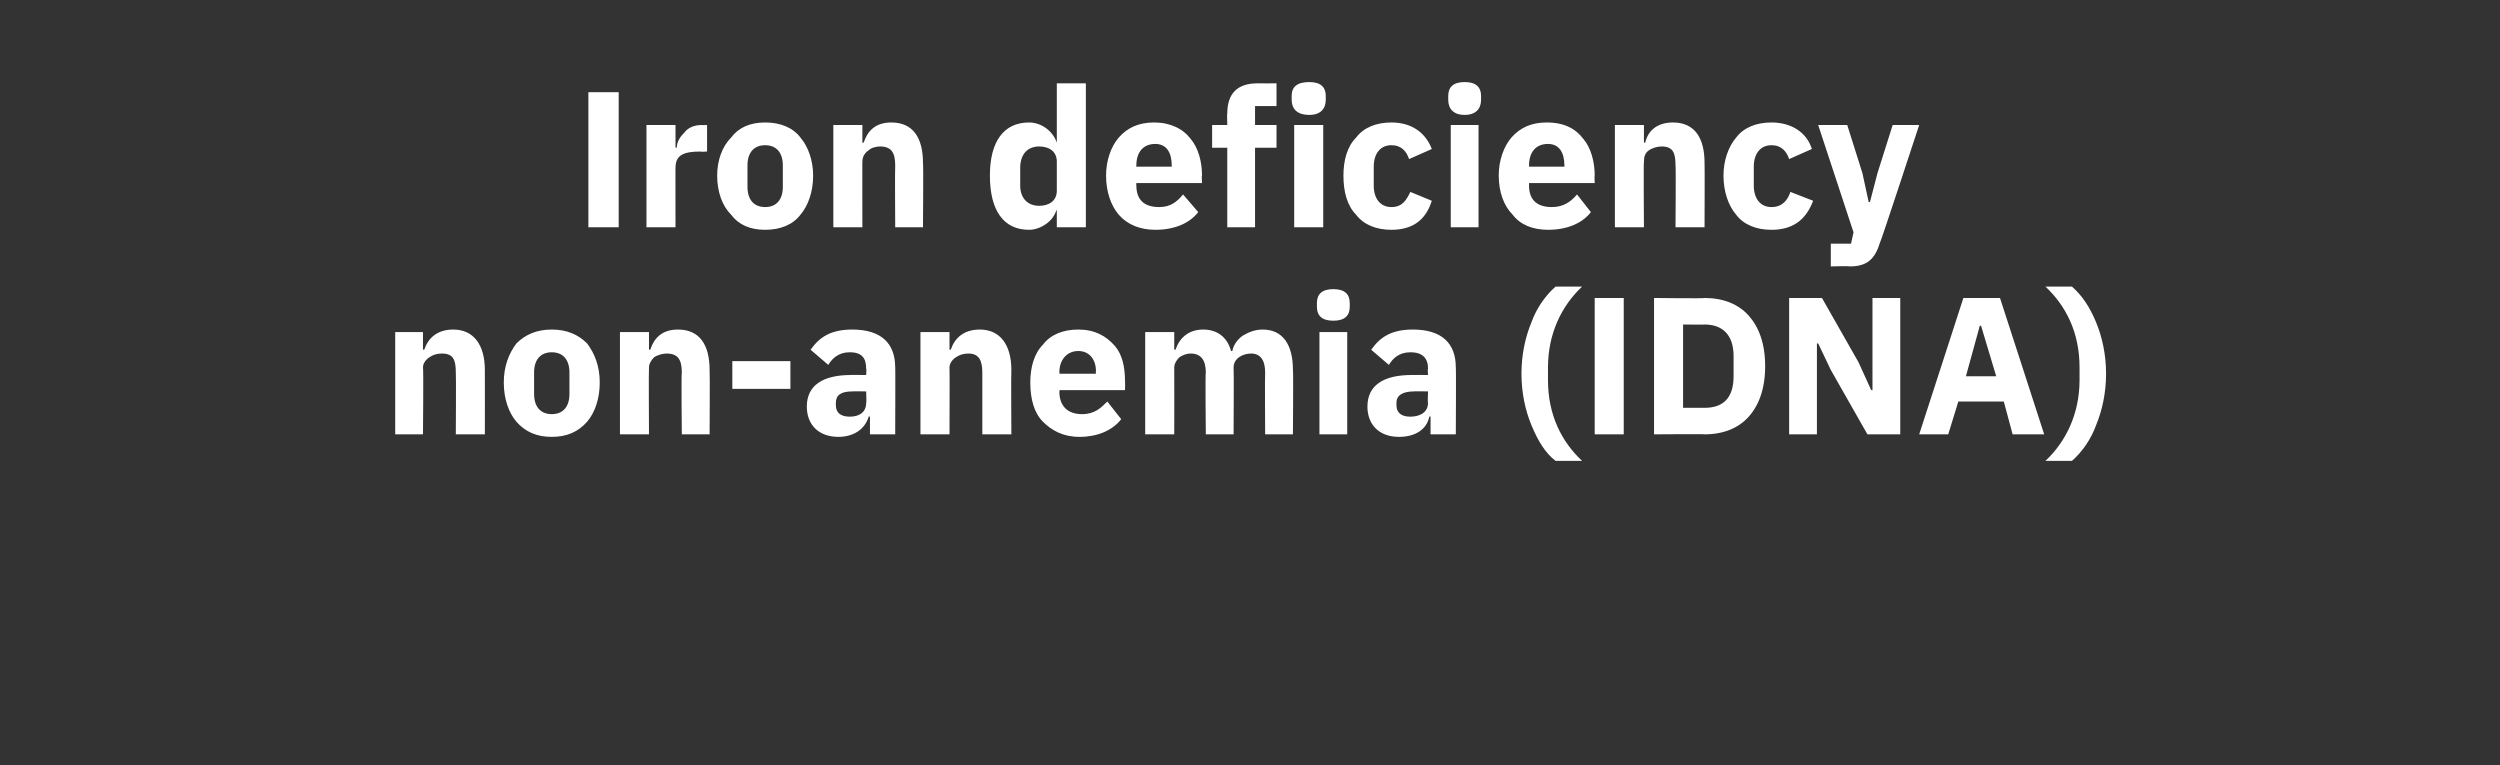
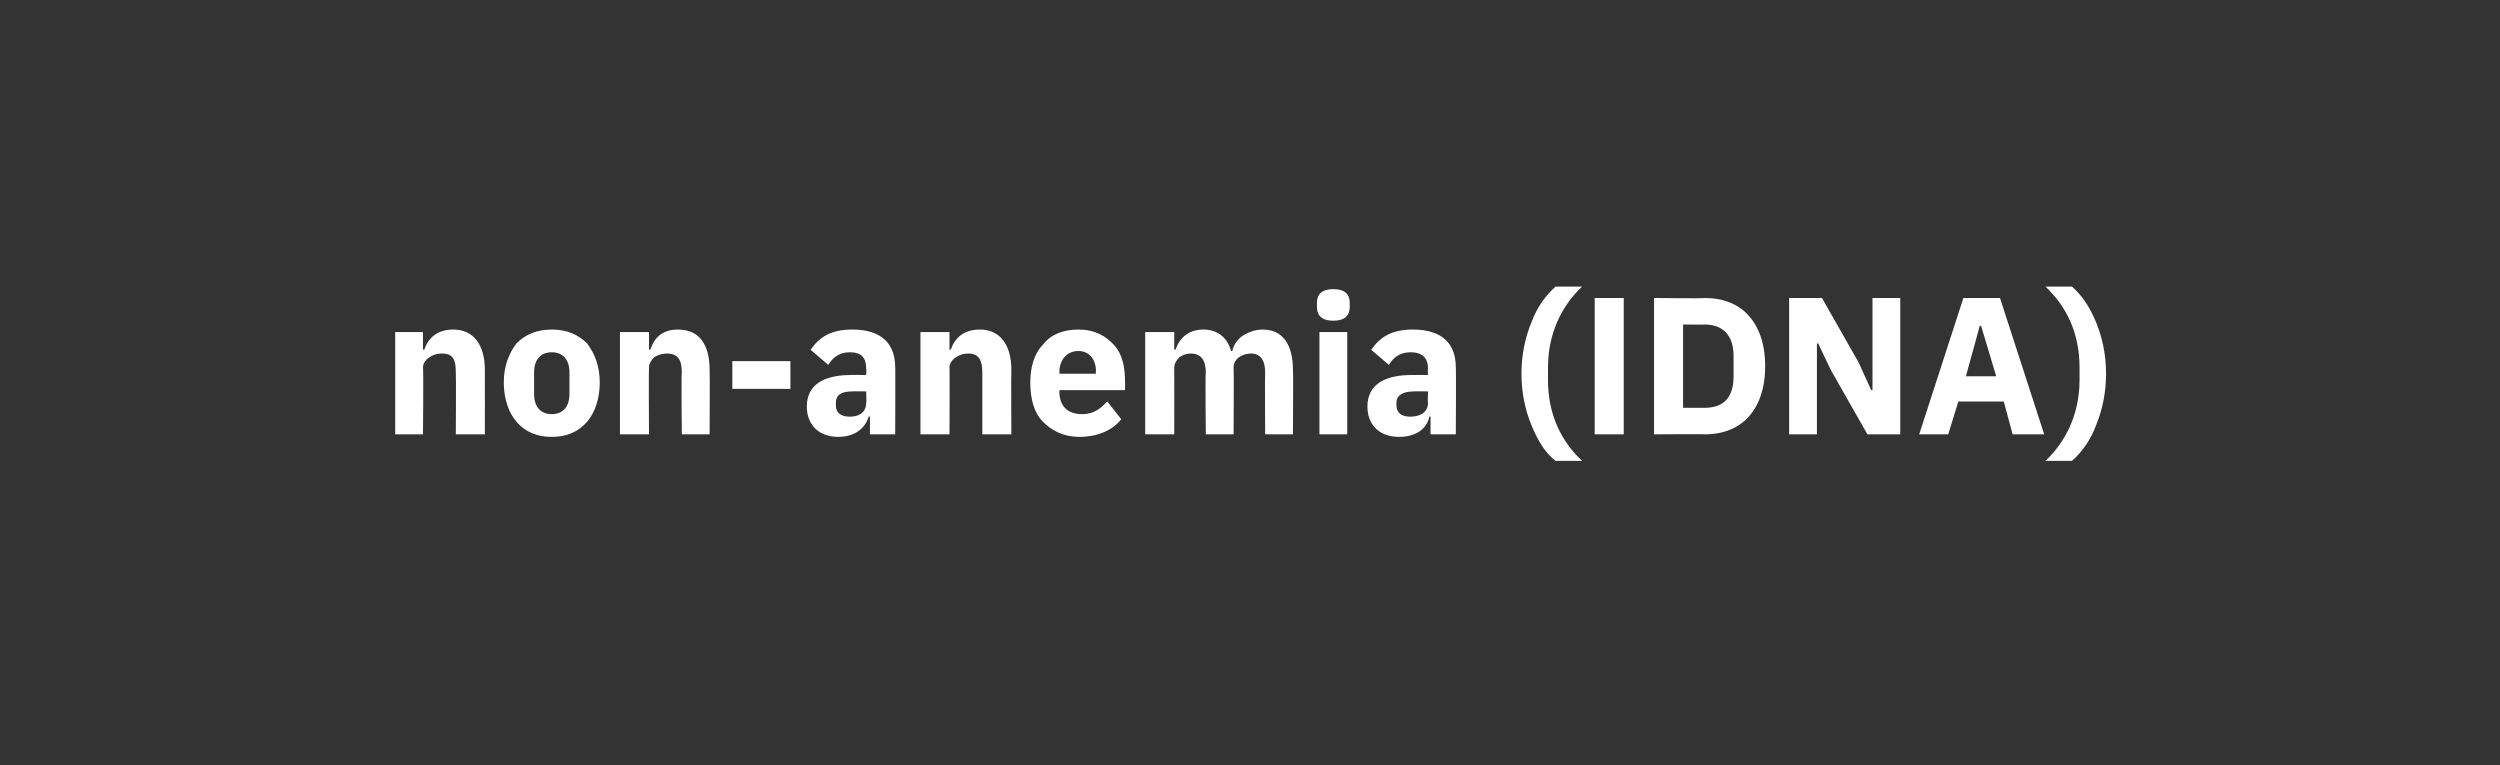
<svg xmlns="http://www.w3.org/2000/svg" version="1.1" width="198px" height="60.6px" viewBox="0 -6 198 60.6" style="top:-6px">
  <rect x="0" y="-6" width="198" height="60.6" fill="#333333" stroke="none" />
  <desc>Iron deficiency non anemia (IDNA)</desc>
  <defs />
  <g id="Polygon180968">
    <path d="M 33.5 28.4 C 33.5 28.4 33.55 23.15 33.5 23.1 C 33.5 22.8 33.7 22.5 34 22.3 C 34.3 22.1 34.6 22 35 22 C 35.9 22 36.1 22.5 36.1 23.5 C 36.13 23.5 36.1 28.4 36.1 28.4 L 38.4 28.4 C 38.4 28.4 38.41 23.32 38.4 23.3 C 38.4 21.3 37.5 20.1 35.9 20.1 C 34.6 20.1 33.9 20.8 33.6 21.7 C 33.64 21.67 33.5 21.7 33.5 21.7 L 33.5 20.3 L 31.3 20.3 L 31.3 28.4 L 33.5 28.4 Z M 46.5 27.4 C 47.1 26.7 47.5 25.6 47.5 24.3 C 47.5 23 47.1 22 46.5 21.2 C 45.8 20.5 44.9 20.1 43.7 20.1 C 42.5 20.1 41.6 20.5 40.9 21.2 C 40.3 22 39.9 23 39.9 24.3 C 39.9 25.6 40.3 26.7 40.9 27.4 C 41.6 28.2 42.5 28.6 43.7 28.6 C 44.9 28.6 45.8 28.2 46.5 27.4 Z M 42.3 25.2 C 42.3 25.2 42.3 23.5 42.3 23.5 C 42.3 22.5 42.8 21.9 43.7 21.9 C 44.6 21.9 45.1 22.5 45.1 23.5 C 45.1 23.5 45.1 25.2 45.1 25.2 C 45.1 26.2 44.6 26.8 43.7 26.8 C 42.8 26.8 42.3 26.2 42.3 25.2 Z M 51.4 28.4 C 51.4 28.4 51.37 23.15 51.4 23.1 C 51.4 22.8 51.6 22.5 51.8 22.3 C 52.1 22.1 52.5 22 52.8 22 C 53.7 22 54 22.5 54 23.5 C 53.95 23.5 54 28.4 54 28.4 L 56.2 28.4 C 56.2 28.4 56.23 23.32 56.2 23.3 C 56.2 21.3 55.4 20.1 53.7 20.1 C 52.4 20.1 51.8 20.8 51.5 21.7 C 51.46 21.67 51.4 21.7 51.4 21.7 L 51.4 20.3 L 49.1 20.3 L 49.1 28.4 L 51.4 28.4 Z M 62.6 24.8 L 62.6 22.6 L 58 22.6 L 58 24.8 L 62.6 24.8 Z M 70.9 23.1 C 70.92 23.07 70.9 28.4 70.9 28.4 L 68.9 28.4 L 68.9 27 C 68.9 27 68.78 26.96 68.8 27 C 68.5 28 67.6 28.6 66.4 28.6 C 64.8 28.6 63.9 27.6 63.9 26.2 C 63.9 24.5 65.2 23.7 67.4 23.7 C 67.37 23.69 68.6 23.7 68.6 23.7 C 68.6 23.7 68.64 23.18 68.6 23.2 C 68.6 22.4 68.3 21.9 67.3 21.9 C 66.4 21.9 65.9 22.4 65.6 22.9 C 65.6 22.9 64.2 21.7 64.2 21.7 C 64.9 20.7 65.8 20.1 67.5 20.1 C 69.8 20.1 70.9 21.2 70.9 23.1 Z M 68.6 25 C 68.6 25 67.54 24.98 67.5 25 C 66.6 25 66.2 25.3 66.2 25.9 C 66.2 25.9 66.2 26.1 66.2 26.1 C 66.2 26.7 66.6 27 67.3 27 C 68 27 68.6 26.7 68.6 25.9 C 68.64 25.93 68.6 25 68.6 25 Z M 75.2 28.4 C 75.2 28.4 75.22 23.15 75.2 23.1 C 75.2 22.8 75.4 22.5 75.7 22.3 C 76 22.1 76.3 22 76.7 22 C 77.5 22 77.8 22.5 77.8 23.5 C 77.8 23.5 77.8 28.4 77.8 28.4 L 80.1 28.4 C 80.1 28.4 80.07 23.32 80.1 23.3 C 80.1 21.3 79.2 20.1 77.6 20.1 C 76.3 20.1 75.6 20.8 75.3 21.7 C 75.31 21.67 75.2 21.7 75.2 21.7 L 75.2 20.3 L 72.9 20.3 L 72.9 28.4 L 75.2 28.4 Z M 88.8 27.2 C 88.8 27.2 87.7 25.8 87.7 25.8 C 87.2 26.3 86.7 26.8 85.7 26.8 C 84.5 26.8 83.9 26.1 83.9 25 C 83.95 25.04 83.9 24.9 83.9 24.9 L 89.1 24.9 C 89.1 24.9 89.12 24.24 89.1 24.2 C 89.1 23.1 88.9 22.1 88.3 21.4 C 87.6 20.6 86.7 20.1 85.4 20.1 C 84.2 20.1 83.2 20.5 82.6 21.3 C 81.9 22 81.6 23.1 81.6 24.3 C 81.6 25.6 81.9 26.7 82.6 27.4 C 83.3 28.1 84.2 28.6 85.5 28.6 C 86.9 28.6 88.1 28.1 88.8 27.2 Z M 86.8 23.4 C 86.77 23.44 86.8 23.6 86.8 23.6 L 83.9 23.6 C 83.9 23.6 83.95 23.46 83.9 23.5 C 83.9 22.5 84.5 21.8 85.4 21.8 C 86.3 21.8 86.8 22.5 86.8 23.4 Z M 93 28.4 C 93 28.4 93.01 23.15 93 23.1 C 93 22.8 93.2 22.5 93.4 22.3 C 93.7 22.1 94 22 94.3 22 C 95.1 22 95.5 22.5 95.5 23.5 C 95.45 23.5 95.5 28.4 95.5 28.4 L 97.7 28.4 C 97.7 28.4 97.73 23.15 97.7 23.1 C 97.7 22.4 98.4 22 99.1 22 C 99.8 22 100.2 22.5 100.2 23.5 C 100.17 23.5 100.2 28.4 100.2 28.4 L 102.4 28.4 C 102.4 28.4 102.44 23.32 102.4 23.3 C 102.4 21.3 101.6 20.1 100 20.1 C 99.4 20.1 98.9 20.3 98.4 20.6 C 98 20.9 97.7 21.3 97.6 21.8 C 97.6 21.8 97.5 21.8 97.5 21.8 C 97.2 20.7 96.4 20.1 95.3 20.1 C 94.1 20.1 93.4 20.8 93.1 21.7 C 93.1 21.67 93 21.7 93 21.7 L 93 20.3 L 90.7 20.3 L 90.7 28.4 L 93 28.4 Z M 106.9 18.3 C 106.9 18.3 106.9 18 106.9 18 C 106.9 17.3 106.5 16.9 105.6 16.9 C 104.7 16.9 104.3 17.3 104.3 18 C 104.3 18 104.3 18.3 104.3 18.3 C 104.3 19 104.7 19.4 105.6 19.4 C 106.5 19.4 106.9 19 106.9 18.3 Z M 104.5 28.4 L 106.7 28.4 L 106.7 20.3 L 104.5 20.3 L 104.5 28.4 Z M 115.3 23.1 C 115.33 23.07 115.3 28.4 115.3 28.4 L 113.3 28.4 L 113.3 27 C 113.3 27 113.2 26.96 113.2 27 C 113 28 112.1 28.6 110.8 28.6 C 109.2 28.6 108.3 27.6 108.3 26.2 C 108.3 24.5 109.6 23.7 111.8 23.7 C 111.79 23.69 113.1 23.7 113.1 23.7 C 113.1 23.7 113.06 23.18 113.1 23.2 C 113.1 22.4 112.7 21.9 111.7 21.9 C 110.8 21.9 110.3 22.4 110 22.9 C 110 22.9 108.6 21.7 108.6 21.7 C 109.3 20.7 110.2 20.1 111.9 20.1 C 114.2 20.1 115.3 21.2 115.3 23.1 Z M 113.1 25 C 113.1 25 111.95 24.98 112 25 C 111.1 25 110.6 25.3 110.6 25.9 C 110.6 25.9 110.6 26.1 110.6 26.1 C 110.6 26.7 111 27 111.7 27 C 112.4 27 113.1 26.7 113.1 25.9 C 113.06 25.93 113.1 25 113.1 25 Z M 121.3 27.7 C 121.8 28.9 122.4 29.9 123.2 30.5 C 123.2 30.5 125.3 30.5 125.3 30.5 C 123.7 29 122.6 26.9 122.6 24.1 C 122.6 24.1 122.6 23.1 122.6 23.1 C 122.6 20.4 123.7 18.2 125.3 16.7 C 125.3 16.7 123.2 16.7 123.2 16.7 C 122.4 17.4 121.7 18.4 121.3 19.5 C 120.8 20.7 120.5 22.1 120.5 23.6 C 120.5 25.1 120.8 26.5 121.3 27.7 Z M 126.3 17.6 L 128.6 17.6 L 128.6 28.4 L 126.3 28.4 L 126.3 17.6 Z M 131 28.4 C 131 28.4 135.05 28.37 135 28.4 C 136.5 28.4 137.7 27.9 138.5 27 C 139.3 26.1 139.8 24.8 139.8 23 C 139.8 21.2 139.3 19.9 138.5 19 C 137.7 18.1 136.5 17.6 135 17.6 C 135.05 17.65 131 17.6 131 17.6 L 131 28.4 Z M 133.3 26.3 L 133.3 19.7 C 133.3 19.7 135.05 19.72 135 19.7 C 136.4 19.7 137.3 20.5 137.3 22.2 C 137.3 22.2 137.3 23.8 137.3 23.8 C 137.3 25.6 136.4 26.3 135 26.3 C 135.05 26.3 133.3 26.3 133.3 26.3 Z M 147.9 28.4 L 150.5 28.4 L 150.5 17.6 L 148.3 17.6 L 148.3 24.9 L 148.2 24.9 L 147.2 22.7 L 144.3 17.6 L 141.7 17.6 L 141.7 28.4 L 143.9 28.4 L 143.9 21.2 L 144 21.2 L 145 23.3 L 147.9 28.4 Z M 161.9 28.4 L 158.4 17.6 L 155.5 17.6 L 152 28.4 L 154.3 28.4 L 155.1 25.8 L 158.7 25.8 L 159.4 28.4 L 161.9 28.4 Z M 158.1 23.8 L 155.7 23.8 L 156.8 19.8 L 156.9 19.8 L 158.1 23.8 Z M 166 19.5 C 165.5 18.3 164.9 17.4 164.1 16.7 C 164.1 16.7 162 16.7 162 16.7 C 163.6 18.2 164.7 20.3 164.7 23.1 C 164.7 23.1 164.7 24.1 164.7 24.1 C 164.7 26.8 163.6 29 162 30.5 C 162 30.5 164.1 30.5 164.1 30.5 C 164.9 29.8 165.6 28.8 166 27.7 C 166.5 26.5 166.8 25.1 166.8 23.6 C 166.8 22.1 166.5 20.7 166 19.5 Z " stroke="none" fill="#ffffff" />
  </g>
  <g id="Polygon180967">
-     <path d="M 46.6 1.3 L 49 1.3 L 49 12 L 46.6 12 L 46.6 1.3 Z M 53.5 12 C 53.5 12 53.49 7.27 53.5 7.3 C 53.5 6.3 54.1 6 55.5 6 C 55.46 6.04 56 6 56 6 L 56 3.9 C 56 3.9 55.63 3.92 55.6 3.9 C 55 3.9 54.5 4.1 54.2 4.5 C 53.9 4.8 53.6 5.2 53.6 5.7 C 53.57 5.67 53.5 5.7 53.5 5.7 L 53.5 3.9 L 51.2 3.9 L 51.2 12 L 53.5 12 Z M 63.4 11 C 64 10.3 64.4 9.2 64.4 7.9 C 64.4 6.7 64 5.6 63.4 4.9 C 62.8 4.1 61.8 3.7 60.6 3.7 C 59.4 3.7 58.5 4.1 57.9 4.9 C 57.2 5.6 56.8 6.7 56.8 7.9 C 56.8 9.2 57.2 10.3 57.9 11 C 58.5 11.8 59.4 12.2 60.6 12.2 C 61.8 12.2 62.8 11.8 63.4 11 Z M 59.2 8.8 C 59.2 8.8 59.2 7.1 59.2 7.1 C 59.2 6.1 59.7 5.5 60.6 5.5 C 61.5 5.5 62 6.1 62 7.1 C 62 7.1 62 8.8 62 8.8 C 62 9.8 61.5 10.4 60.6 10.4 C 59.7 10.4 59.2 9.8 59.2 8.8 Z M 68.3 12 C 68.3 12 68.29 6.76 68.3 6.8 C 68.3 6.4 68.5 6.1 68.8 5.9 C 69 5.7 69.4 5.6 69.7 5.6 C 70.6 5.6 70.9 6.1 70.9 7.1 C 70.87 7.11 70.9 12 70.9 12 L 73.1 12 C 73.1 12 73.14 6.93 73.1 6.9 C 73.1 4.9 72.3 3.7 70.6 3.7 C 69.3 3.7 68.7 4.4 68.4 5.3 C 68.38 5.29 68.3 5.3 68.3 5.3 L 68.3 3.9 L 66 3.9 L 66 12 L 68.3 12 Z M 83.7 12 L 86 12 L 86 0.6 L 83.7 0.6 L 83.7 5.3 C 83.7 5.3 83.67 5.27 83.7 5.3 C 83.4 4.4 82.5 3.7 81.5 3.7 C 79.5 3.7 78.4 5.2 78.4 7.9 C 78.4 10.7 79.5 12.2 81.5 12.2 C 82 12.2 82.5 12 82.9 11.7 C 83.3 11.4 83.5 11.1 83.7 10.6 C 83.67 10.63 83.7 10.6 83.7 10.6 L 83.7 12 Z M 80.8 8.7 C 80.8 8.7 80.8 7.3 80.8 7.3 C 80.8 6.2 81.4 5.6 82.3 5.6 C 83.1 5.6 83.7 6 83.7 6.8 C 83.7 6.8 83.7 9.1 83.7 9.1 C 83.7 9.9 83.1 10.3 82.3 10.3 C 81.4 10.3 80.8 9.7 80.8 8.7 Z M 94.9 10.8 C 94.9 10.8 93.7 9.4 93.7 9.4 C 93.2 10 92.7 10.4 91.8 10.4 C 90.5 10.4 90 9.7 90 8.7 C 89.98 8.65 90 8.5 90 8.5 L 95.2 8.5 C 95.2 8.5 95.16 7.85 95.2 7.9 C 95.2 6.8 94.9 5.7 94.3 5 C 93.7 4.2 92.7 3.7 91.4 3.7 C 90.2 3.7 89.3 4.1 88.6 4.9 C 88 5.6 87.6 6.7 87.6 7.9 C 87.6 9.2 88 10.3 88.6 11 C 89.3 11.8 90.3 12.2 91.5 12.2 C 93 12.2 94.2 11.7 94.9 10.8 Z M 92.8 7.1 C 92.81 7.05 92.8 7.2 92.8 7.2 L 90 7.2 C 90 7.2 89.98 7.07 90 7.1 C 90 6.1 90.5 5.4 91.5 5.4 C 92.4 5.4 92.8 6.1 92.8 7.1 Z M 97.2 12 L 99.4 12 L 99.4 5.7 L 101.1 5.7 L 101.1 3.9 L 99.4 3.9 L 99.4 2.4 L 101.1 2.4 L 101.1 0.6 C 101.1 0.6 99.59 0.61 99.6 0.6 C 98 0.6 97.2 1.4 97.2 3 C 97.17 2.97 97.2 3.9 97.2 3.9 L 96 3.9 L 96 5.7 L 97.2 5.7 L 97.2 12 Z M 105 1.9 C 105 1.9 105 1.6 105 1.6 C 105 0.9 104.6 0.5 103.7 0.5 C 102.7 0.5 102.3 0.9 102.3 1.6 C 102.3 1.6 102.3 1.9 102.3 1.9 C 102.3 2.6 102.7 3.1 103.7 3.1 C 104.6 3.1 105 2.6 105 1.9 Z M 102.5 12 L 104.8 12 L 104.8 3.9 L 102.5 3.9 L 102.5 12 Z M 113.4 9.9 C 113.4 9.9 111.7 9.2 111.7 9.2 C 111.4 9.8 111.1 10.4 110.2 10.4 C 109.3 10.4 108.8 9.7 108.8 8.7 C 108.8 8.7 108.8 7.2 108.8 7.2 C 108.8 6.2 109.3 5.5 110.2 5.5 C 111 5.5 111.4 6 111.6 6.6 C 111.6 6.6 113.4 5.8 113.4 5.8 C 112.9 4.5 111.8 3.7 110.2 3.7 C 109 3.7 108 4.1 107.4 4.9 C 106.7 5.6 106.4 6.7 106.4 7.9 C 106.4 9.2 106.7 10.3 107.4 11 C 108 11.8 109 12.2 110.2 12.2 C 111.8 12.2 112.9 11.5 113.4 9.9 Z M 117.3 1.9 C 117.3 1.9 117.3 1.6 117.3 1.6 C 117.3 0.9 116.9 0.5 116 0.5 C 115.1 0.5 114.7 0.9 114.7 1.6 C 114.7 1.6 114.7 1.9 114.7 1.9 C 114.7 2.6 115.1 3.1 116 3.1 C 116.9 3.1 117.3 2.6 117.3 1.9 Z M 114.9 12 L 117.1 12 L 117.1 3.9 L 114.9 3.9 L 114.9 12 Z M 126 10.8 C 126 10.8 124.9 9.4 124.9 9.4 C 124.4 10 123.8 10.4 122.9 10.4 C 121.6 10.4 121.1 9.7 121.1 8.7 C 121.1 8.65 121.1 8.5 121.1 8.5 L 126.3 8.5 C 126.3 8.5 126.27 7.85 126.3 7.9 C 126.3 6.8 126 5.7 125.4 5 C 124.8 4.2 123.9 3.7 122.5 3.7 C 121.3 3.7 120.4 4.1 119.7 4.9 C 119.1 5.6 118.7 6.7 118.7 7.9 C 118.7 9.2 119.1 10.3 119.8 11 C 120.4 11.8 121.4 12.2 122.6 12.2 C 124.1 12.2 125.3 11.7 126 10.8 Z M 123.9 7.1 C 123.92 7.05 123.9 7.2 123.9 7.2 L 121.1 7.2 C 121.1 7.2 121.1 7.07 121.1 7.1 C 121.1 6.1 121.6 5.4 122.6 5.4 C 123.5 5.4 123.9 6.1 123.9 7.1 Z M 130.2 12 C 130.2 12 130.16 6.76 130.2 6.8 C 130.2 6.4 130.3 6.1 130.6 5.9 C 130.9 5.7 131.3 5.6 131.6 5.6 C 132.5 5.6 132.7 6.1 132.7 7.1 C 132.74 7.11 132.7 12 132.7 12 L 135 12 C 135 12 135.02 6.93 135 6.9 C 135 4.9 134.2 3.7 132.5 3.7 C 131.2 3.7 130.5 4.4 130.3 5.3 C 130.25 5.29 130.2 5.3 130.2 5.3 L 130.2 3.9 L 127.9 3.9 L 127.9 12 L 130.2 12 Z M 143.6 9.9 C 143.6 9.9 141.8 9.2 141.8 9.2 C 141.6 9.8 141.2 10.4 140.3 10.4 C 139.4 10.4 138.9 9.7 138.9 8.7 C 138.9 8.7 138.9 7.2 138.9 7.2 C 138.9 6.2 139.4 5.5 140.3 5.5 C 141.1 5.5 141.5 6 141.7 6.6 C 141.7 6.6 143.5 5.8 143.5 5.8 C 143.1 4.5 141.9 3.7 140.3 3.7 C 139.1 3.7 138.1 4.1 137.5 4.9 C 136.9 5.6 136.5 6.7 136.5 7.9 C 136.5 9.2 136.9 10.3 137.5 11 C 138.1 11.8 139.1 12.2 140.3 12.2 C 141.9 12.2 143 11.5 143.6 9.9 Z M 148.7 7.7 L 148.1 10 L 148 10 L 147.5 7.7 L 146.3 3.9 L 144 3.9 L 146.8 12.4 L 146.6 13.3 L 145 13.3 L 145 15.1 C 145 15.1 146.46 15.06 146.5 15.1 C 147.9 15.1 148.5 14.5 148.9 13.2 C 148.94 13.23 152 3.9 152 3.9 L 149.9 3.9 L 148.7 7.7 Z " stroke="none" fill="#ffffff" />
-   </g>
+     </g>
</svg>